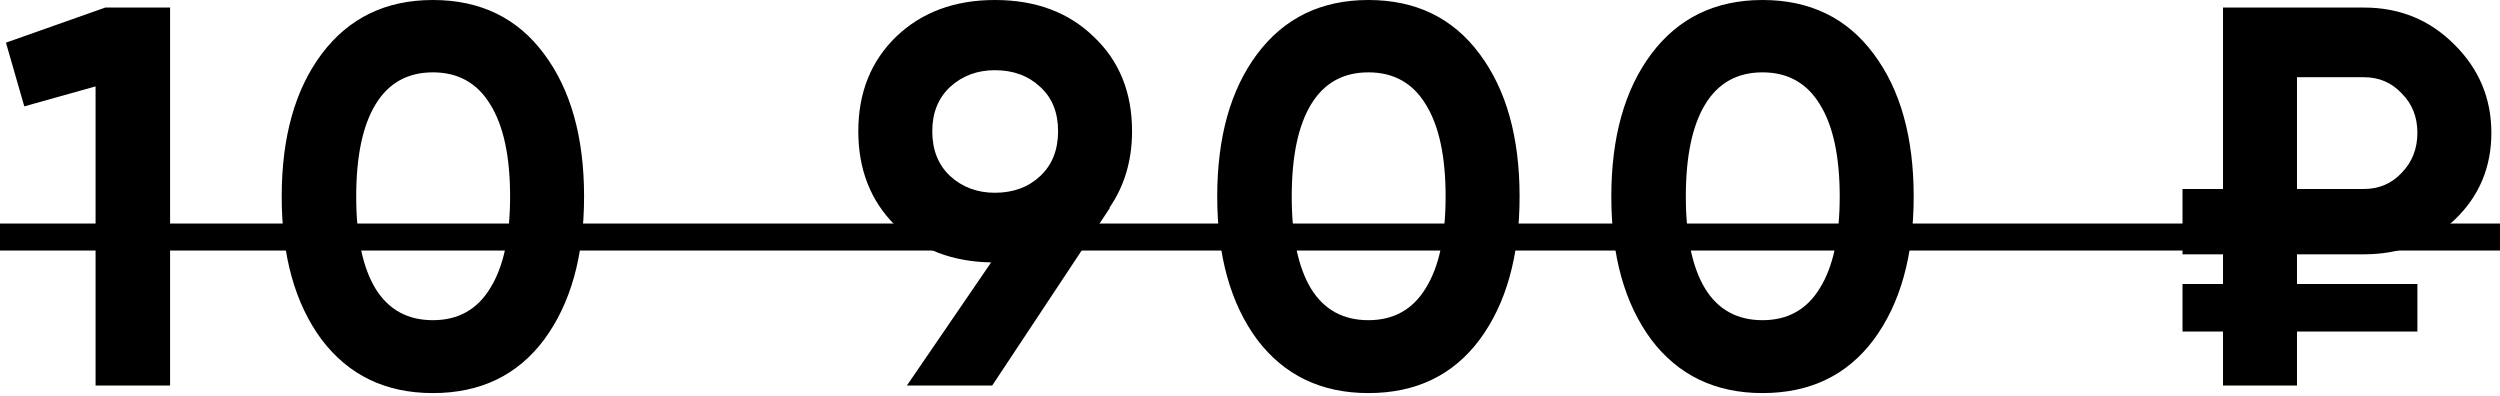
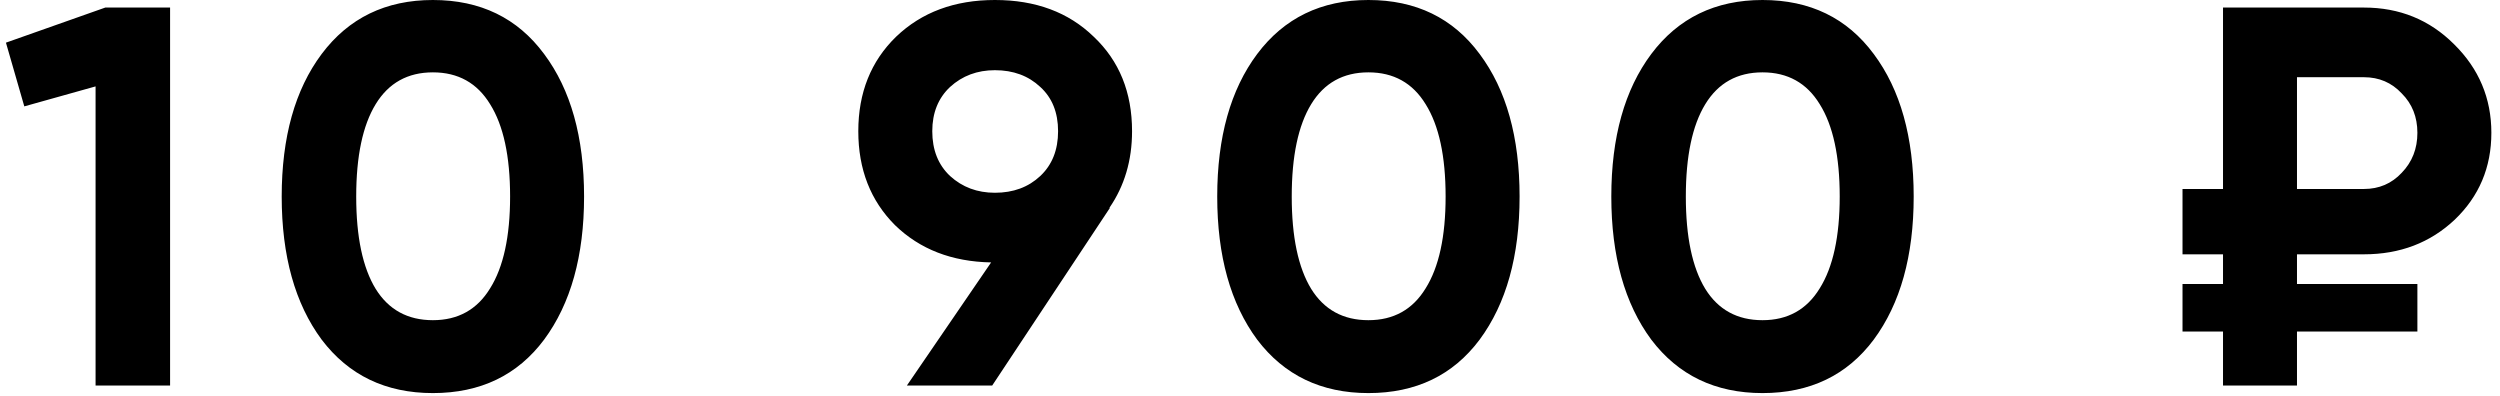
<svg xmlns="http://www.w3.org/2000/svg" width="297" height="47" viewBox="0 0 297 47" fill="none">
  <path d="M12.509 0.898H20.206V45.8H11.354V10.264L2.887 12.637L0.706 5.068L12.509 0.898ZM51.427 46.698C45.825 46.698 41.42 44.581 38.213 40.348C35.048 36.071 33.466 30.405 33.466 23.349C33.466 16.293 35.048 10.648 38.213 6.415C41.42 2.138 45.825 0 51.427 0C57.072 0 61.477 2.138 64.641 6.415C67.805 10.648 69.388 16.293 69.388 23.349C69.388 30.405 67.805 36.071 64.641 40.348C61.477 44.581 57.072 46.698 51.427 46.698ZM44.628 34.318C46.167 36.798 48.434 38.038 51.427 38.038C54.42 38.038 56.687 36.777 58.226 34.254C59.809 31.731 60.6 28.096 60.6 23.349C60.6 18.56 59.809 14.903 58.226 12.38C56.687 9.857 54.42 8.596 51.427 8.596C48.434 8.596 46.167 9.857 44.628 12.38C43.088 14.903 42.318 18.56 42.318 23.349C42.318 28.139 43.088 31.795 44.628 34.318ZM134.488 15.588C134.488 19.052 133.59 22.088 131.794 24.696H131.858L117.874 45.8H107.739L117.746 31.175C113.085 31.09 109.279 29.614 106.328 26.749C103.42 23.841 101.966 20.121 101.966 15.588C101.966 11.012 103.463 7.27 106.456 4.362C109.493 1.454 113.405 0 118.195 0C123.027 0 126.94 1.454 129.934 4.362C132.97 7.227 134.488 10.969 134.488 15.588ZM110.754 15.588C110.754 17.811 111.46 19.586 112.871 20.912C114.325 22.237 116.099 22.9 118.195 22.9C120.376 22.9 122.172 22.237 123.583 20.912C124.994 19.586 125.7 17.811 125.7 15.588C125.7 13.364 124.994 11.611 123.583 10.328C122.172 9.002 120.376 8.339 118.195 8.339C116.099 8.339 114.325 9.002 112.871 10.328C111.46 11.653 110.754 13.407 110.754 15.588ZM162.567 46.698C156.965 46.698 152.56 44.581 149.353 40.348C146.188 36.071 144.606 30.405 144.606 23.349C144.606 16.293 146.188 10.648 149.353 6.415C152.56 2.138 156.965 0 162.567 0C168.211 0 172.616 2.138 175.781 6.415C178.945 10.648 180.527 16.293 180.527 23.349C180.527 30.405 178.945 36.071 175.781 40.348C172.616 44.581 168.211 46.698 162.567 46.698ZM155.767 34.318C157.307 36.798 159.573 38.038 162.567 38.038C165.56 38.038 167.826 36.777 169.366 34.254C170.948 31.731 171.739 28.096 171.739 23.349C171.739 18.56 170.948 14.903 169.366 12.38C167.826 9.857 165.56 8.596 162.567 8.596C159.573 8.596 157.307 9.857 155.767 12.38C154.228 14.903 153.458 18.56 153.458 23.349C153.458 28.139 154.228 31.795 155.767 34.318ZM209.385 46.698C203.783 46.698 199.378 44.581 196.171 40.348C193.007 36.071 191.424 30.405 191.424 23.349C191.424 16.293 193.007 10.648 196.171 6.415C199.378 2.138 203.783 0 209.385 0C215.03 0 219.435 2.138 222.599 6.415C225.764 10.648 227.346 16.293 227.346 23.349C227.346 30.405 225.764 36.071 222.599 40.348C219.435 44.581 215.03 46.698 209.385 46.698ZM202.586 34.318C204.125 36.798 206.392 38.038 209.385 38.038C212.379 38.038 214.645 36.777 216.185 34.254C217.767 31.731 218.558 28.096 218.558 23.349C218.558 18.56 217.767 14.903 216.185 12.38C214.645 9.857 212.379 8.596 209.385 8.596C206.392 8.596 204.125 9.857 202.586 12.38C201.046 14.903 200.277 18.56 200.277 23.349C200.277 28.139 201.046 31.795 202.586 34.318ZM280.836 30.213H272.882V33.741H287.186V39.386H272.882V45.8H264.094V39.386H259.283V33.741H264.094V30.213H259.283V22.451H264.094V0.898H280.836C285.069 0.898 288.64 2.352 291.548 5.26C294.499 8.168 295.974 11.675 295.974 15.78C295.974 19.885 294.52 23.328 291.612 26.108C288.704 28.844 285.112 30.213 280.836 30.213ZM272.882 9.173V22.451H280.836C282.632 22.451 284.129 21.81 285.326 20.527C286.566 19.244 287.186 17.662 287.186 15.78C287.186 13.899 286.566 12.338 285.326 11.098C284.129 9.815 282.632 9.173 280.836 9.173H272.882Z" fill="black" />
-   <path d="M0 26.556H297V29.764H0V26.556Z" fill="black" />
</svg>